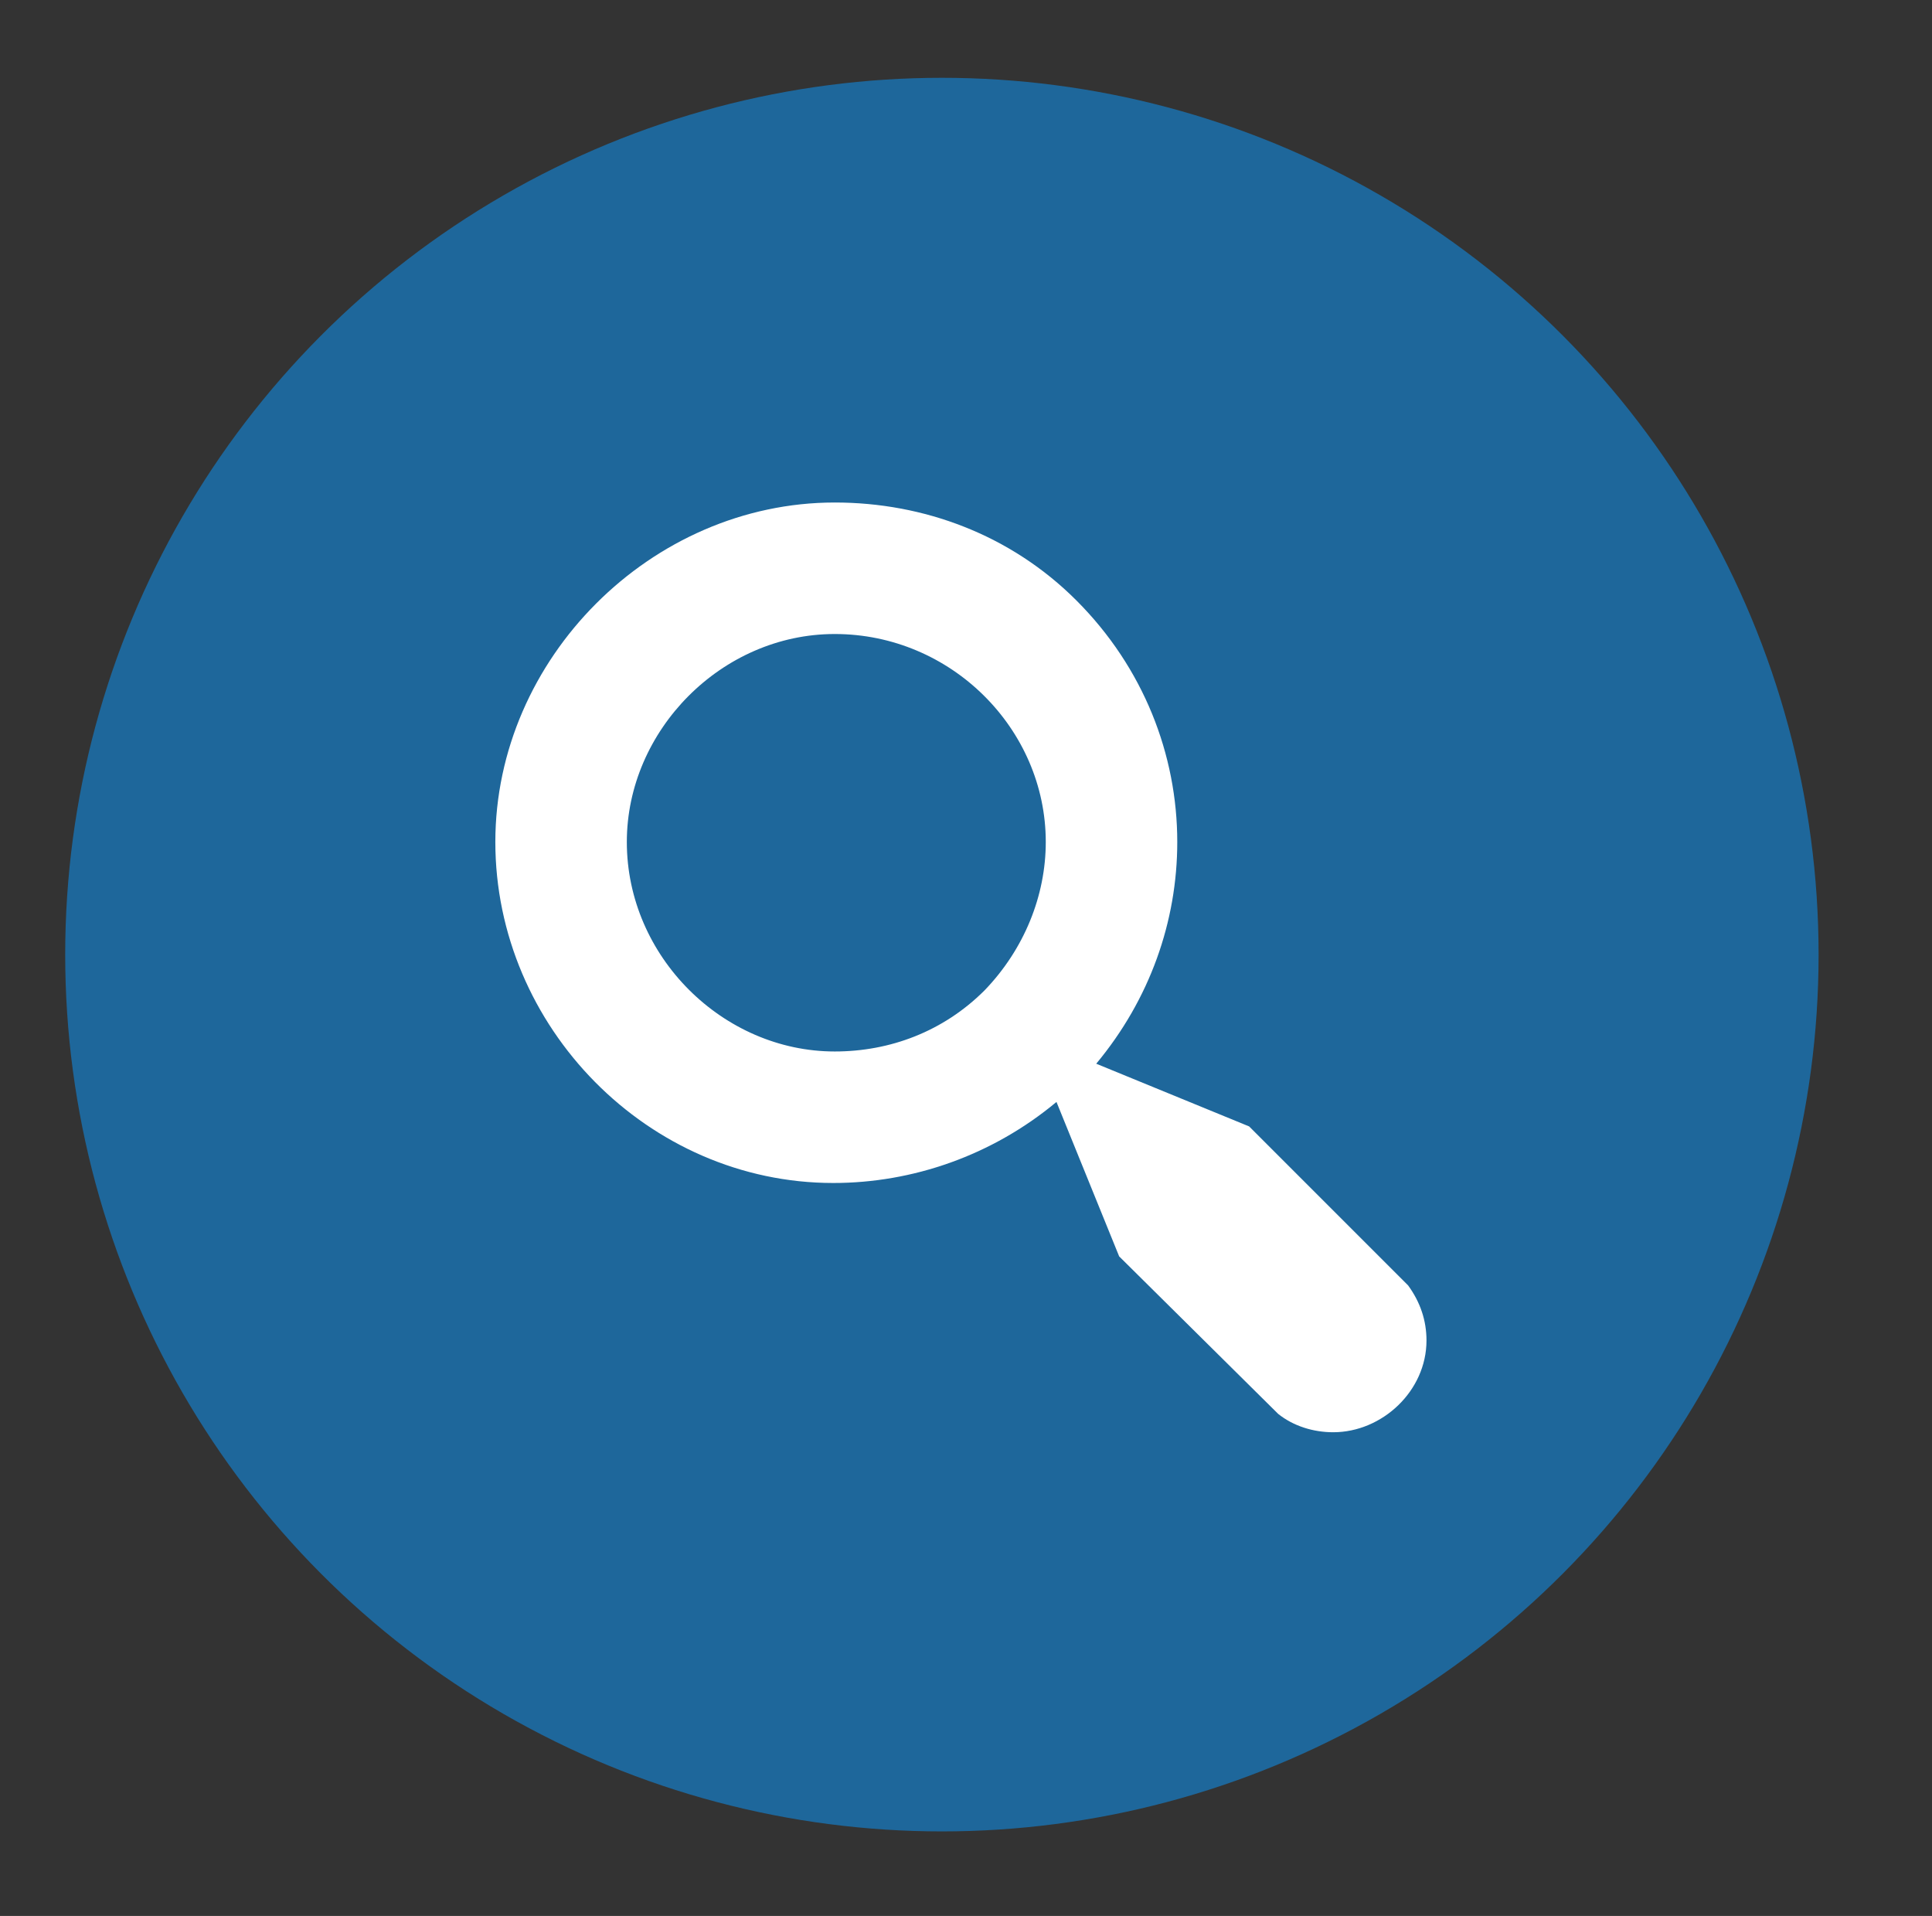
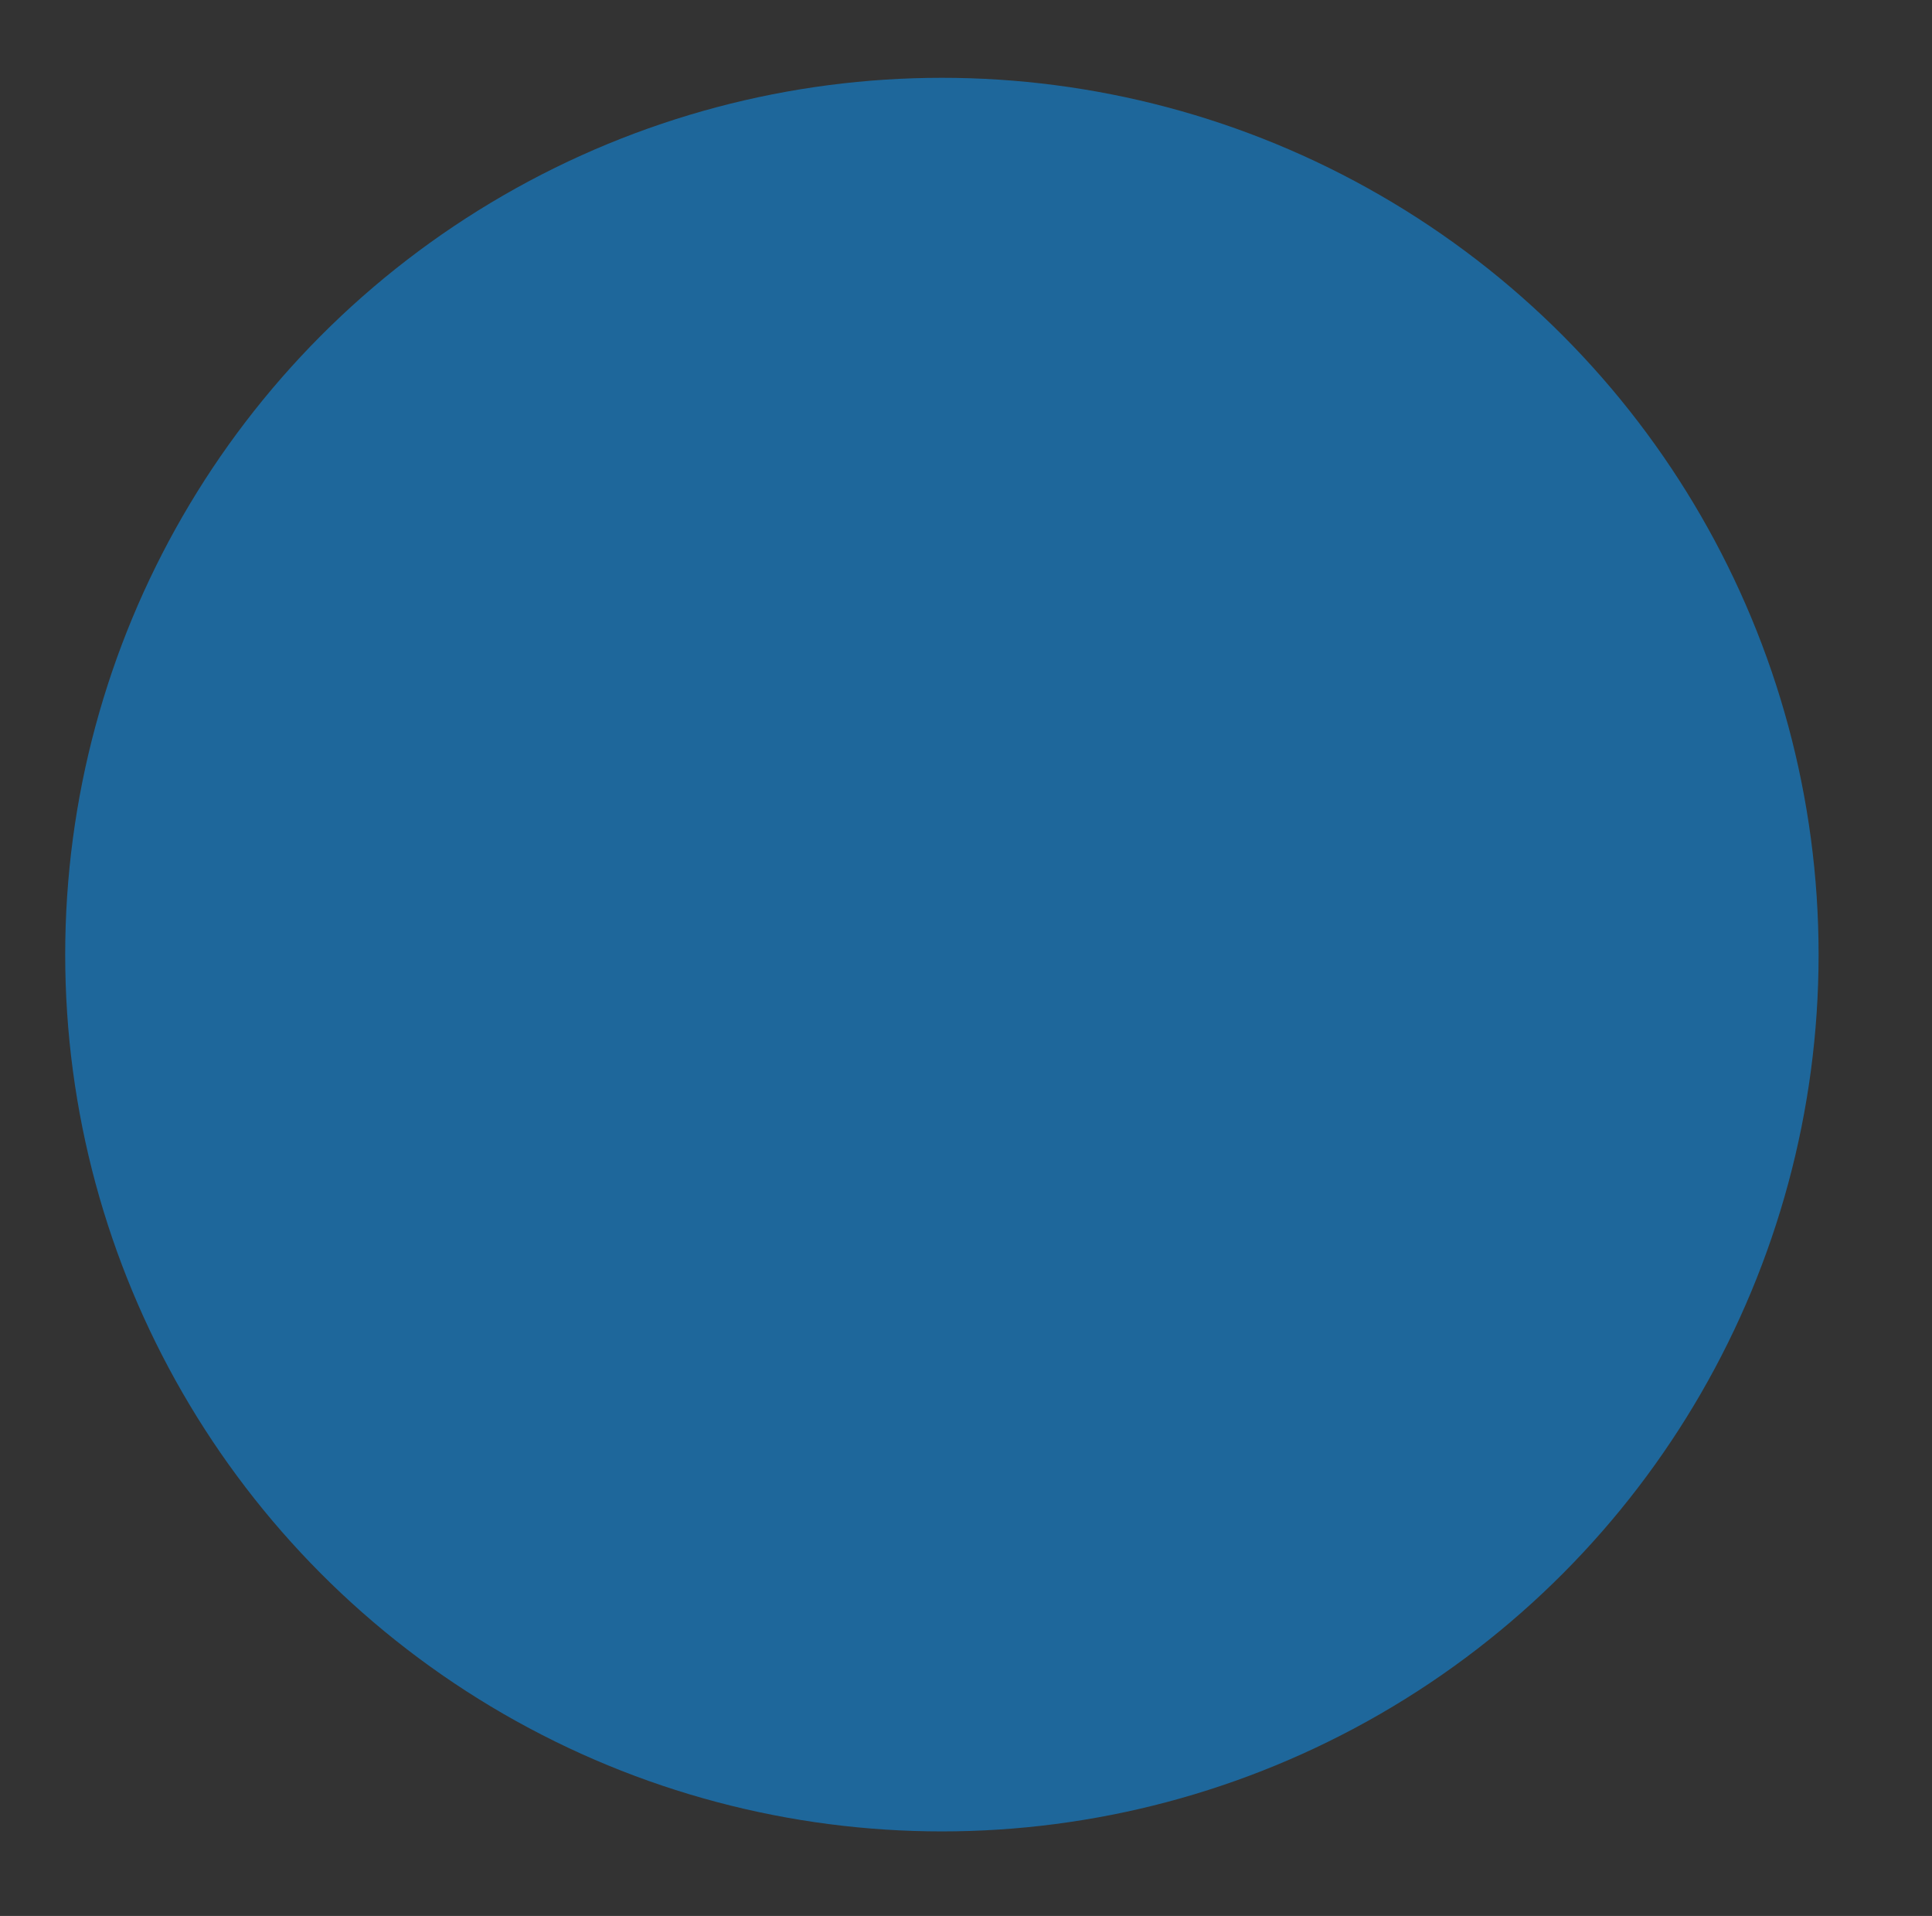
<svg xmlns="http://www.w3.org/2000/svg" width="711.071" height="705.07">
  <rect width="100%" height="100%" fill="#333333" stroke="none" />
  <g>
    <title>background</title>
    <rect fill="none" id="canvas_background" height="402" width="582" y="-1" x="-1" />
  </g>
  <g>
    <title>Layer 1</title>
    <circle id="svg_1" r="322.668" fill="#1e679b" cy="351.301" cx="346.664" />
-     <path transform="rotate(-90, 353.664, 356)" id="svg_3" fill="#ffffff" d="m399.81,435.629c-29.263,0 -57.963,-10.129 -81.599,-29.826l-23.072,56.274l-58.524,58.525c-6.189,4.502 -12.943,6.753 -20.26,6.753c-18.57,0 -33.764,-16.321 -33.764,-34.327c0,-7.315 2.25,-14.632 6.752,-20.259l57.963,-58.525l56.838,-23.073c-19.697,-23.634 -29.826,-52.897 -29.826,-82.16c0,-68.093 57.4,-124.365 125.492,-124.365c67.529,0 124.93,57.399 124.93,124.928c0,32.64 -11.82,64.716 -36.018,88.913c-24.76,24.762 -56.836,37.142 -88.912,37.142zm0,-48.397c41.643,0 76.533,-34.89 76.533,-77.659c0,-41.643 -35.454,-76.532 -76.533,-76.532c-42.206,0 -77.096,35.453 -77.096,76.532c0,20.26 7.315,39.955 22.509,55.149c15.194,14.632 34.89,22.51 54.587,22.51z" />
  </g>
</svg>